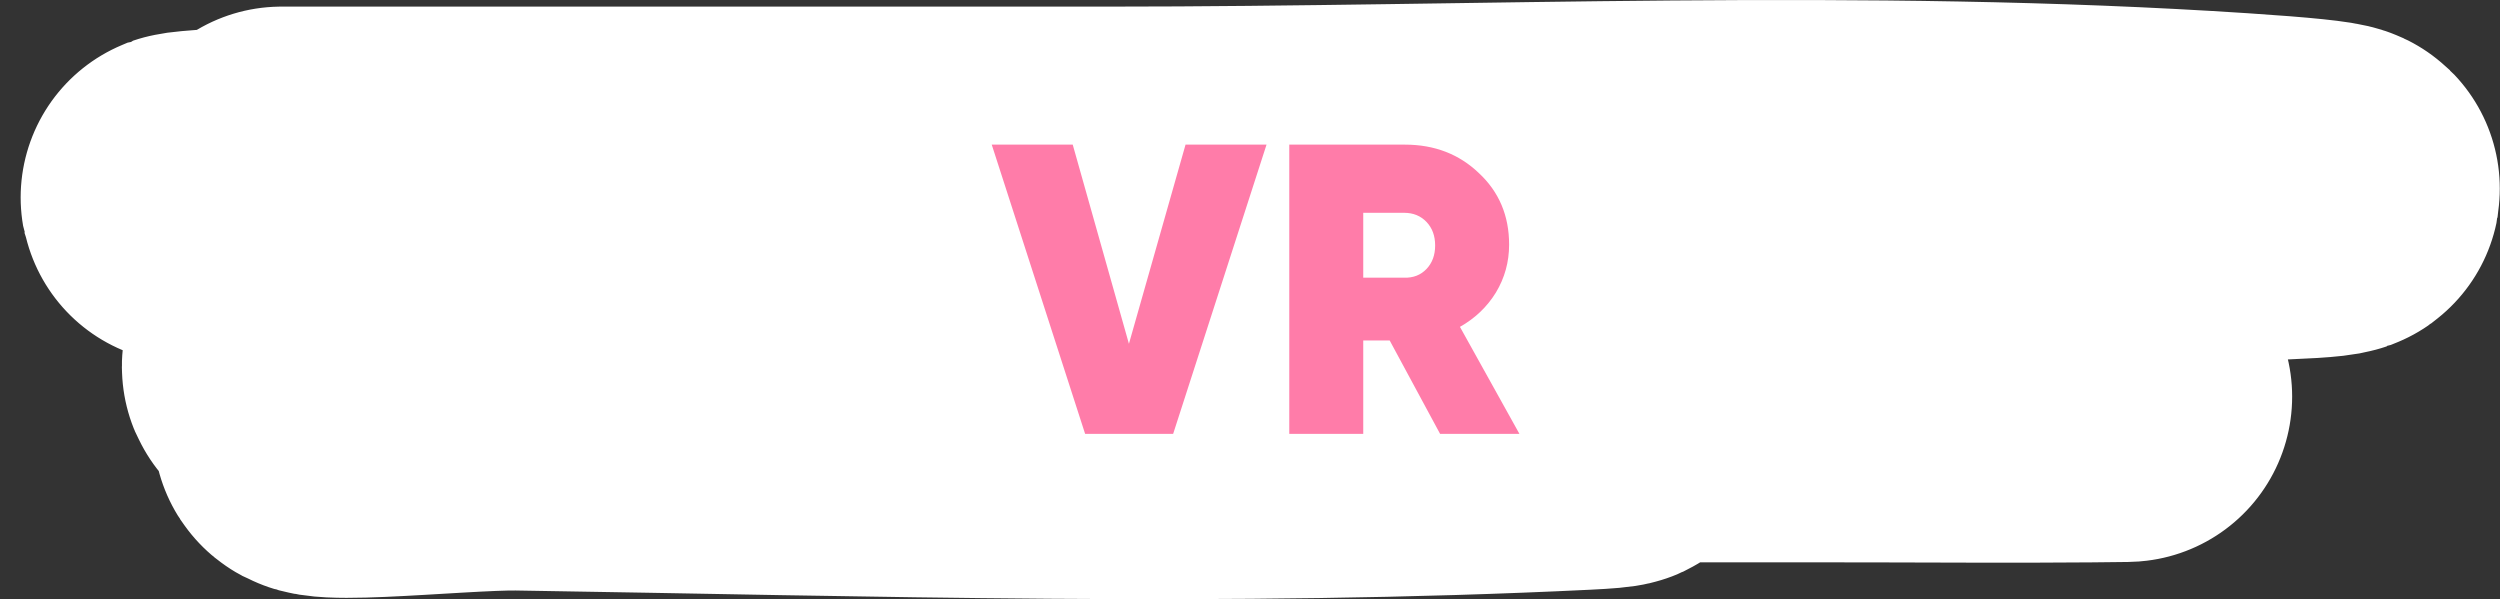
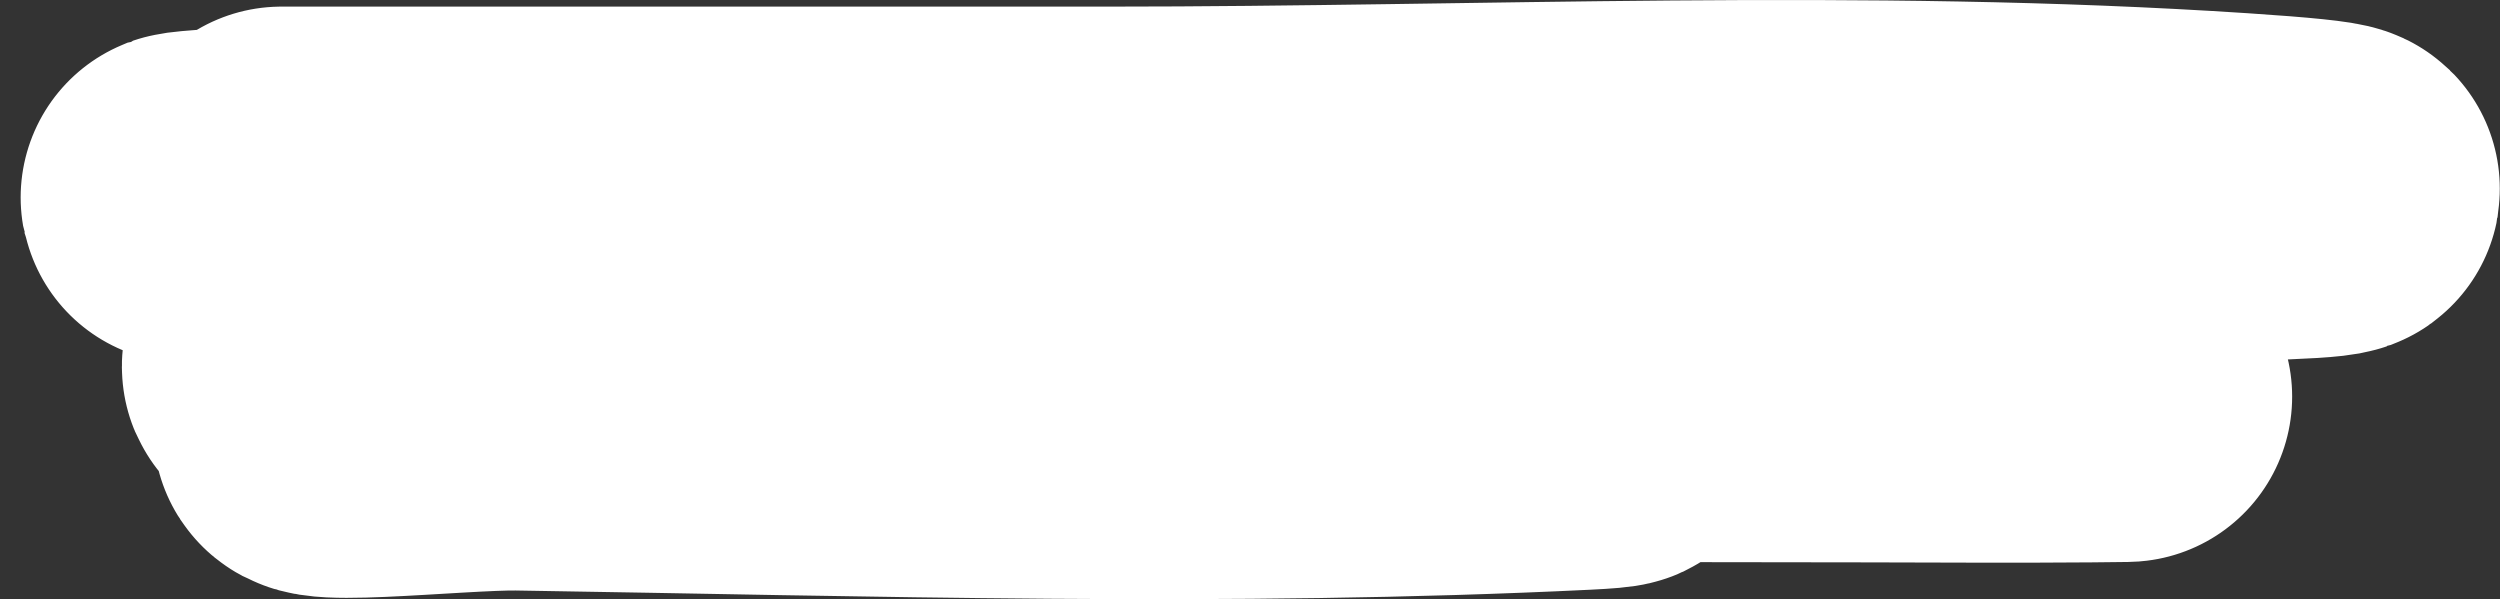
<svg xmlns="http://www.w3.org/2000/svg" width="121" height="29" viewBox="0 0 121 29" fill="none">
  <rect x="0" y="0" width="121" height="29" fill="#333333" stroke="none" />
-   <path d="M13.62 8.32C26.973 8.32 40.326 8.32 53.679 8.32C71.81 8.32 90.145 7.428 108.265 8.623C131.807 10.176 61.119 9.41 37.545 9.41C28.627 9.41 1.885 9.942 10.791 9.38C22.72 8.627 34.764 8.963 46.703 8.895C50.023 8.877 58.345 8.838 62.405 8.895C64.519 8.925 66.864 9.004 62.741 9.138C48.676 9.593 34.593 9.41 20.524 9.41C19.102 9.41 17.679 9.381 16.257 9.41C12.63 9.485 23.513 9.466 27.141 9.531C41.435 9.788 55.867 9.872 70.1 11.771C84.407 13.681 41.314 11.79 26.949 12.771C7.37 14.107 105.328 14.722 85.731 15.525C72.716 16.059 59.674 15.894 46.655 15.949C45.65 15.954 33.485 15.96 30.977 16.192C29.31 16.345 34.248 17.144 35.915 17.281C51.326 18.551 66.793 18.855 82.231 19.098C90.98 19.235 108.565 19.156 101.169 19.219C96.947 19.255 93.961 19.219 90.357 19.219C77.452 19.219 64.547 19.2 51.641 19.219C48.029 19.224 37.301 18.234 40.806 19.34C45.148 20.711 49.755 19.66 54.23 19.764C61.688 19.936 84.05 20.187 76.597 20.551C59.461 21.388 42.222 20.848 25.079 20.581C22.042 20.534 13.088 21.552 15.97 20.339C18.433 19.302 21.164 20.309 23.761 20.309C34.204 20.309 44.653 20.389 55.093 20.036C56.101 20.002 57.11 20 58.114 19.885C59.865 19.684 54.598 19.777 52.84 19.764C41.543 19.68 30.217 19.689 18.942 18.674C17.347 18.53 12.635 17.887 14.22 17.614C16.109 17.289 21.83 17.193 19.925 17.07C18.141 16.954 16.117 17.375 14.387 16.676C12.951 16.095 17.29 15.426 18.798 15.404C42.956 15.054 67.132 15.404 91.292 15.404" stroke="white" stroke-width="16" stroke-linecap="round" />
-   <path d="M52.52 21L48 7H51.92L54.64 16.64L57.38 7H61.3L56.78 21H52.52ZM69.701 21L67.261 16.48H65.981V21H62.401V7H68.001C69.427 7 70.621 7.46 71.581 8.38C72.554 9.287 73.041 10.44 73.041 11.84C73.041 12.68 72.827 13.453 72.401 14.16C71.974 14.853 71.394 15.407 70.661 15.82L73.541 21H69.701ZM65.981 10.3V13.44H67.961C68.401 13.453 68.761 13.313 69.041 13.02C69.321 12.727 69.461 12.347 69.461 11.88C69.461 11.413 69.321 11.033 69.041 10.74C68.761 10.447 68.401 10.3 67.961 10.3H65.981Z" fill="#FF7CA9" />
+   <path d="M13.62 8.32C26.973 8.32 40.326 8.32 53.679 8.32C71.81 8.32 90.145 7.428 108.265 8.623C131.807 10.176 61.119 9.41 37.545 9.41C28.627 9.41 1.885 9.942 10.791 9.38C22.72 8.627 34.764 8.963 46.703 8.895C50.023 8.877 58.345 8.838 62.405 8.895C64.519 8.925 66.864 9.004 62.741 9.138C48.676 9.593 34.593 9.41 20.524 9.41C19.102 9.41 17.679 9.381 16.257 9.41C12.63 9.485 23.513 9.466 27.141 9.531C41.435 9.788 55.867 9.872 70.1 11.771C84.407 13.681 41.314 11.79 26.949 12.771C7.37 14.107 105.328 14.722 85.731 15.525C72.716 16.059 59.674 15.894 46.655 15.949C45.65 15.954 33.485 15.96 30.977 16.192C29.31 16.345 34.248 17.144 35.915 17.281C51.326 18.551 66.793 18.855 82.231 19.098C90.98 19.235 108.565 19.156 101.169 19.219C96.947 19.255 93.961 19.219 90.357 19.219C48.029 19.224 37.301 18.234 40.806 19.34C45.148 20.711 49.755 19.66 54.23 19.764C61.688 19.936 84.05 20.187 76.597 20.551C59.461 21.388 42.222 20.848 25.079 20.581C22.042 20.534 13.088 21.552 15.97 20.339C18.433 19.302 21.164 20.309 23.761 20.309C34.204 20.309 44.653 20.389 55.093 20.036C56.101 20.002 57.11 20 58.114 19.885C59.865 19.684 54.598 19.777 52.84 19.764C41.543 19.68 30.217 19.689 18.942 18.674C17.347 18.53 12.635 17.887 14.22 17.614C16.109 17.289 21.83 17.193 19.925 17.07C18.141 16.954 16.117 17.375 14.387 16.676C12.951 16.095 17.29 15.426 18.798 15.404C42.956 15.054 67.132 15.404 91.292 15.404" stroke="white" stroke-width="16" stroke-linecap="round" />
</svg>